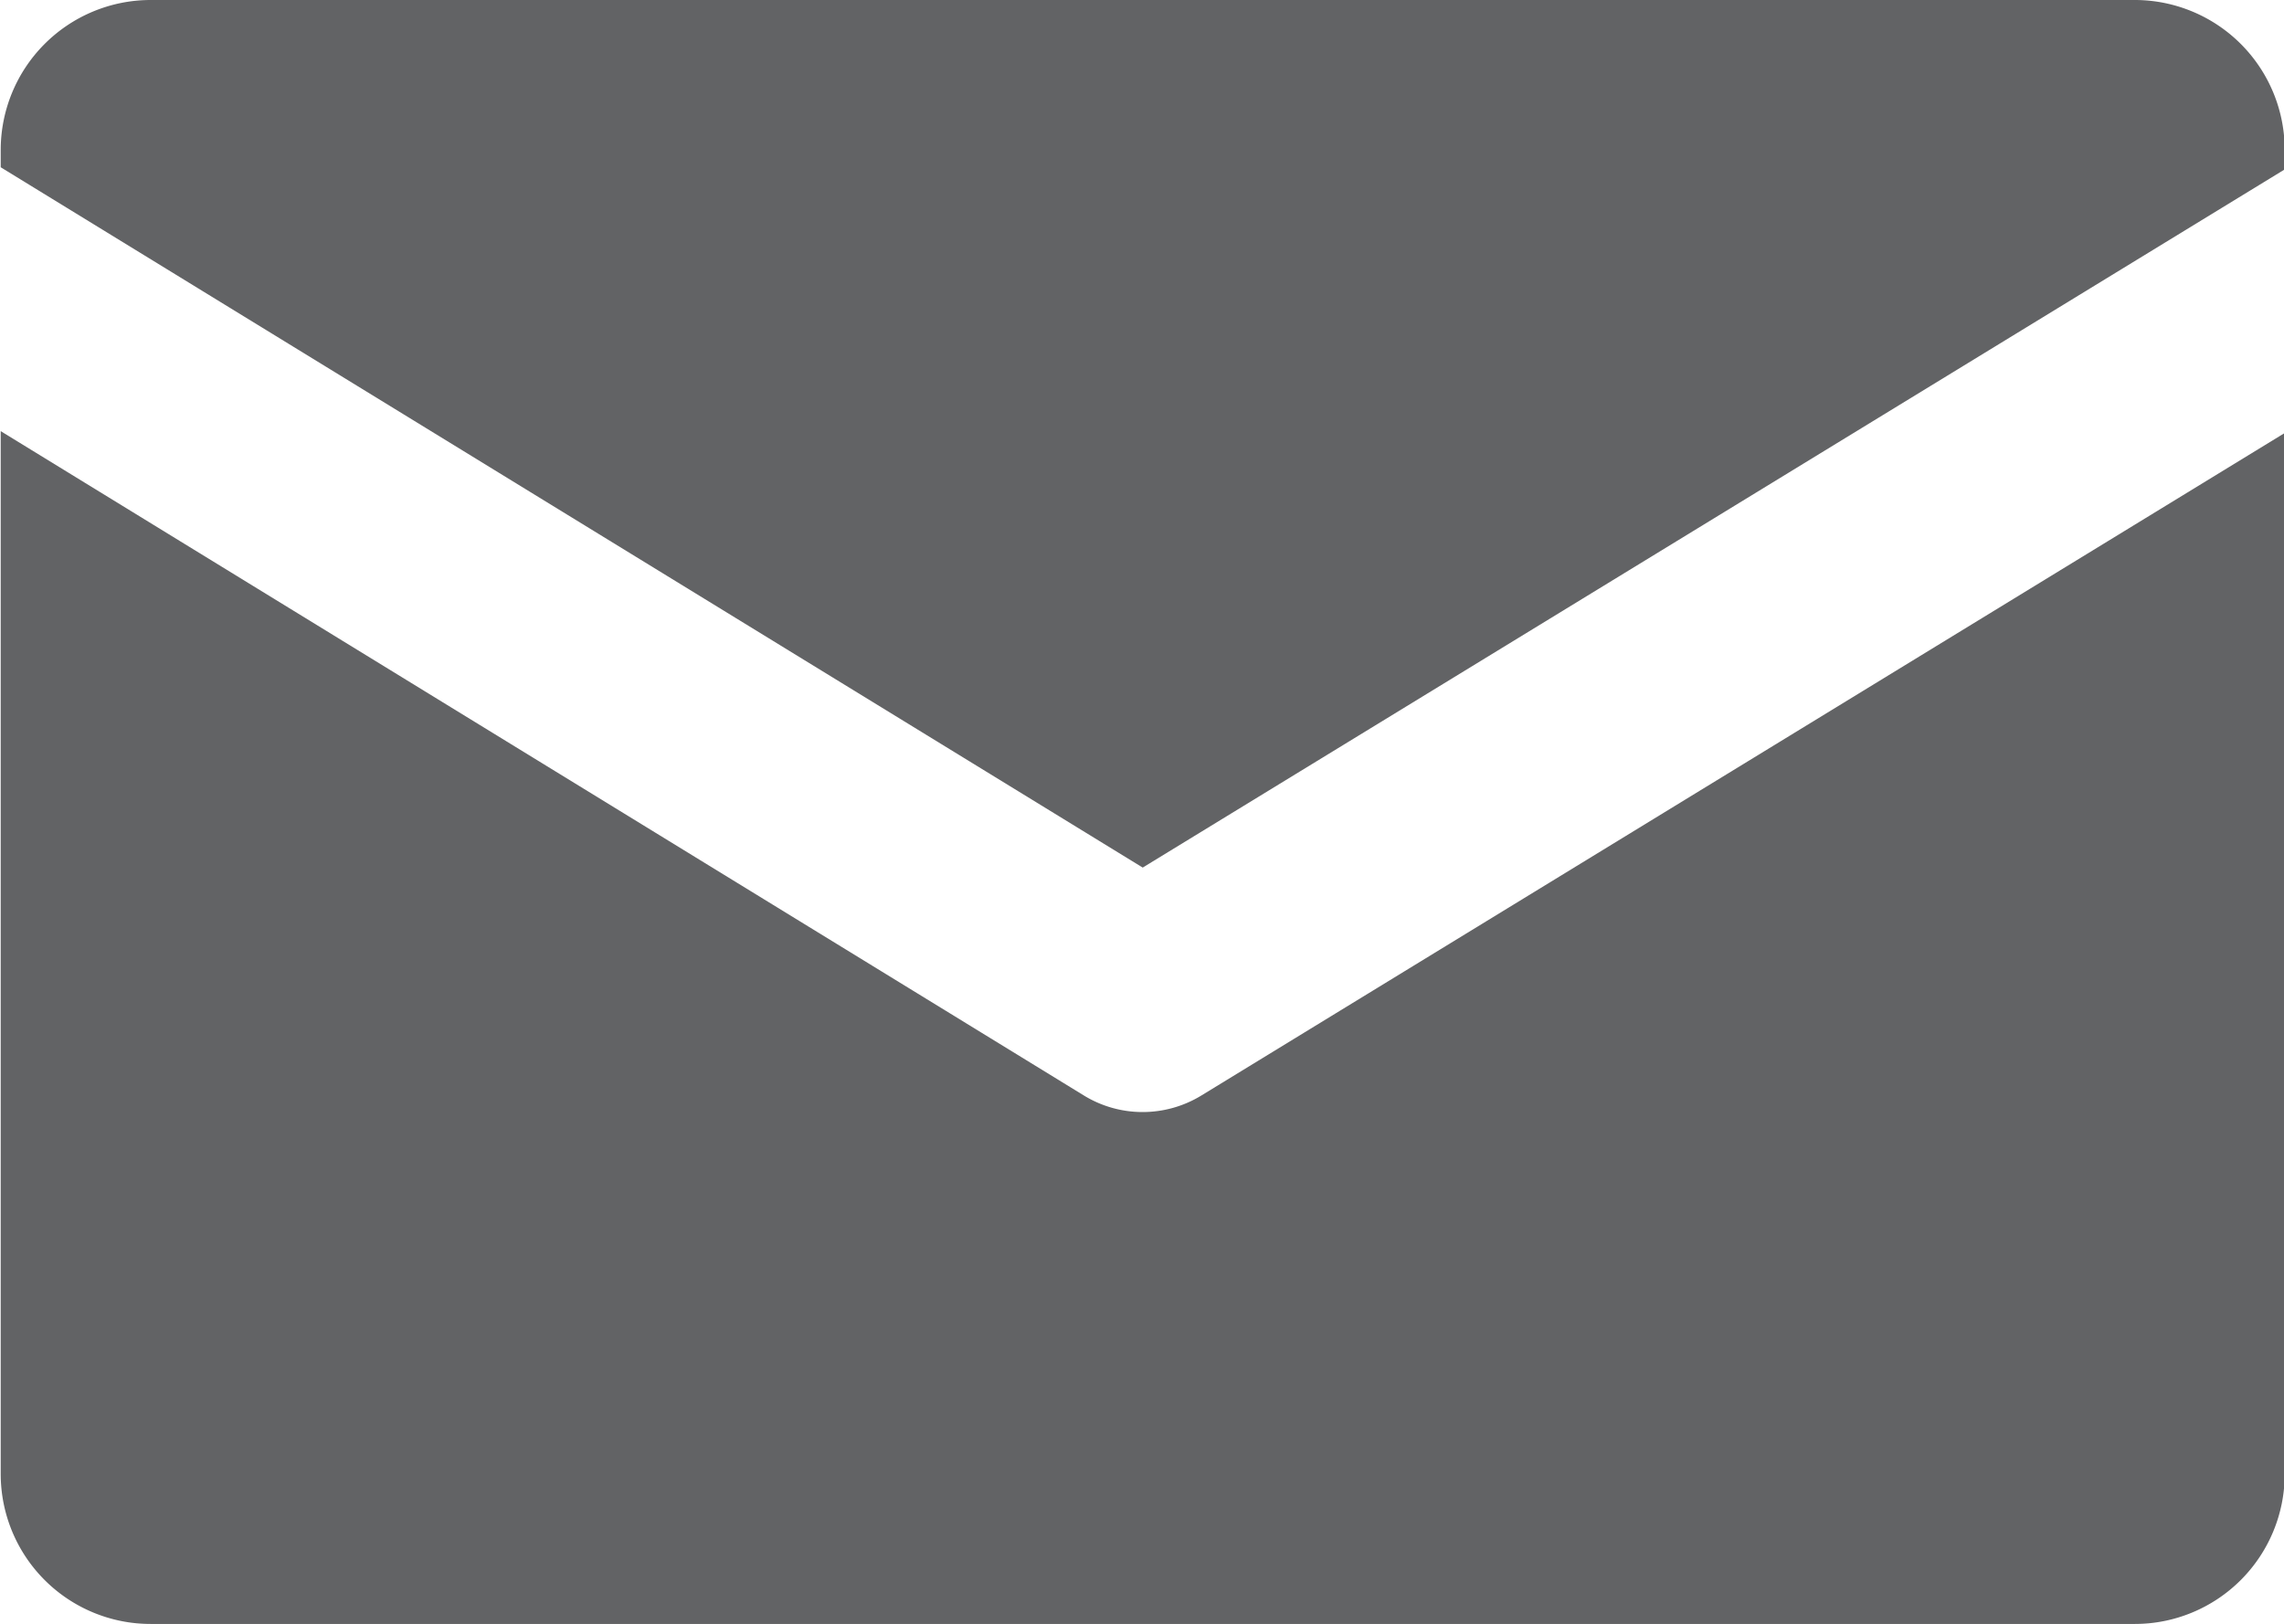
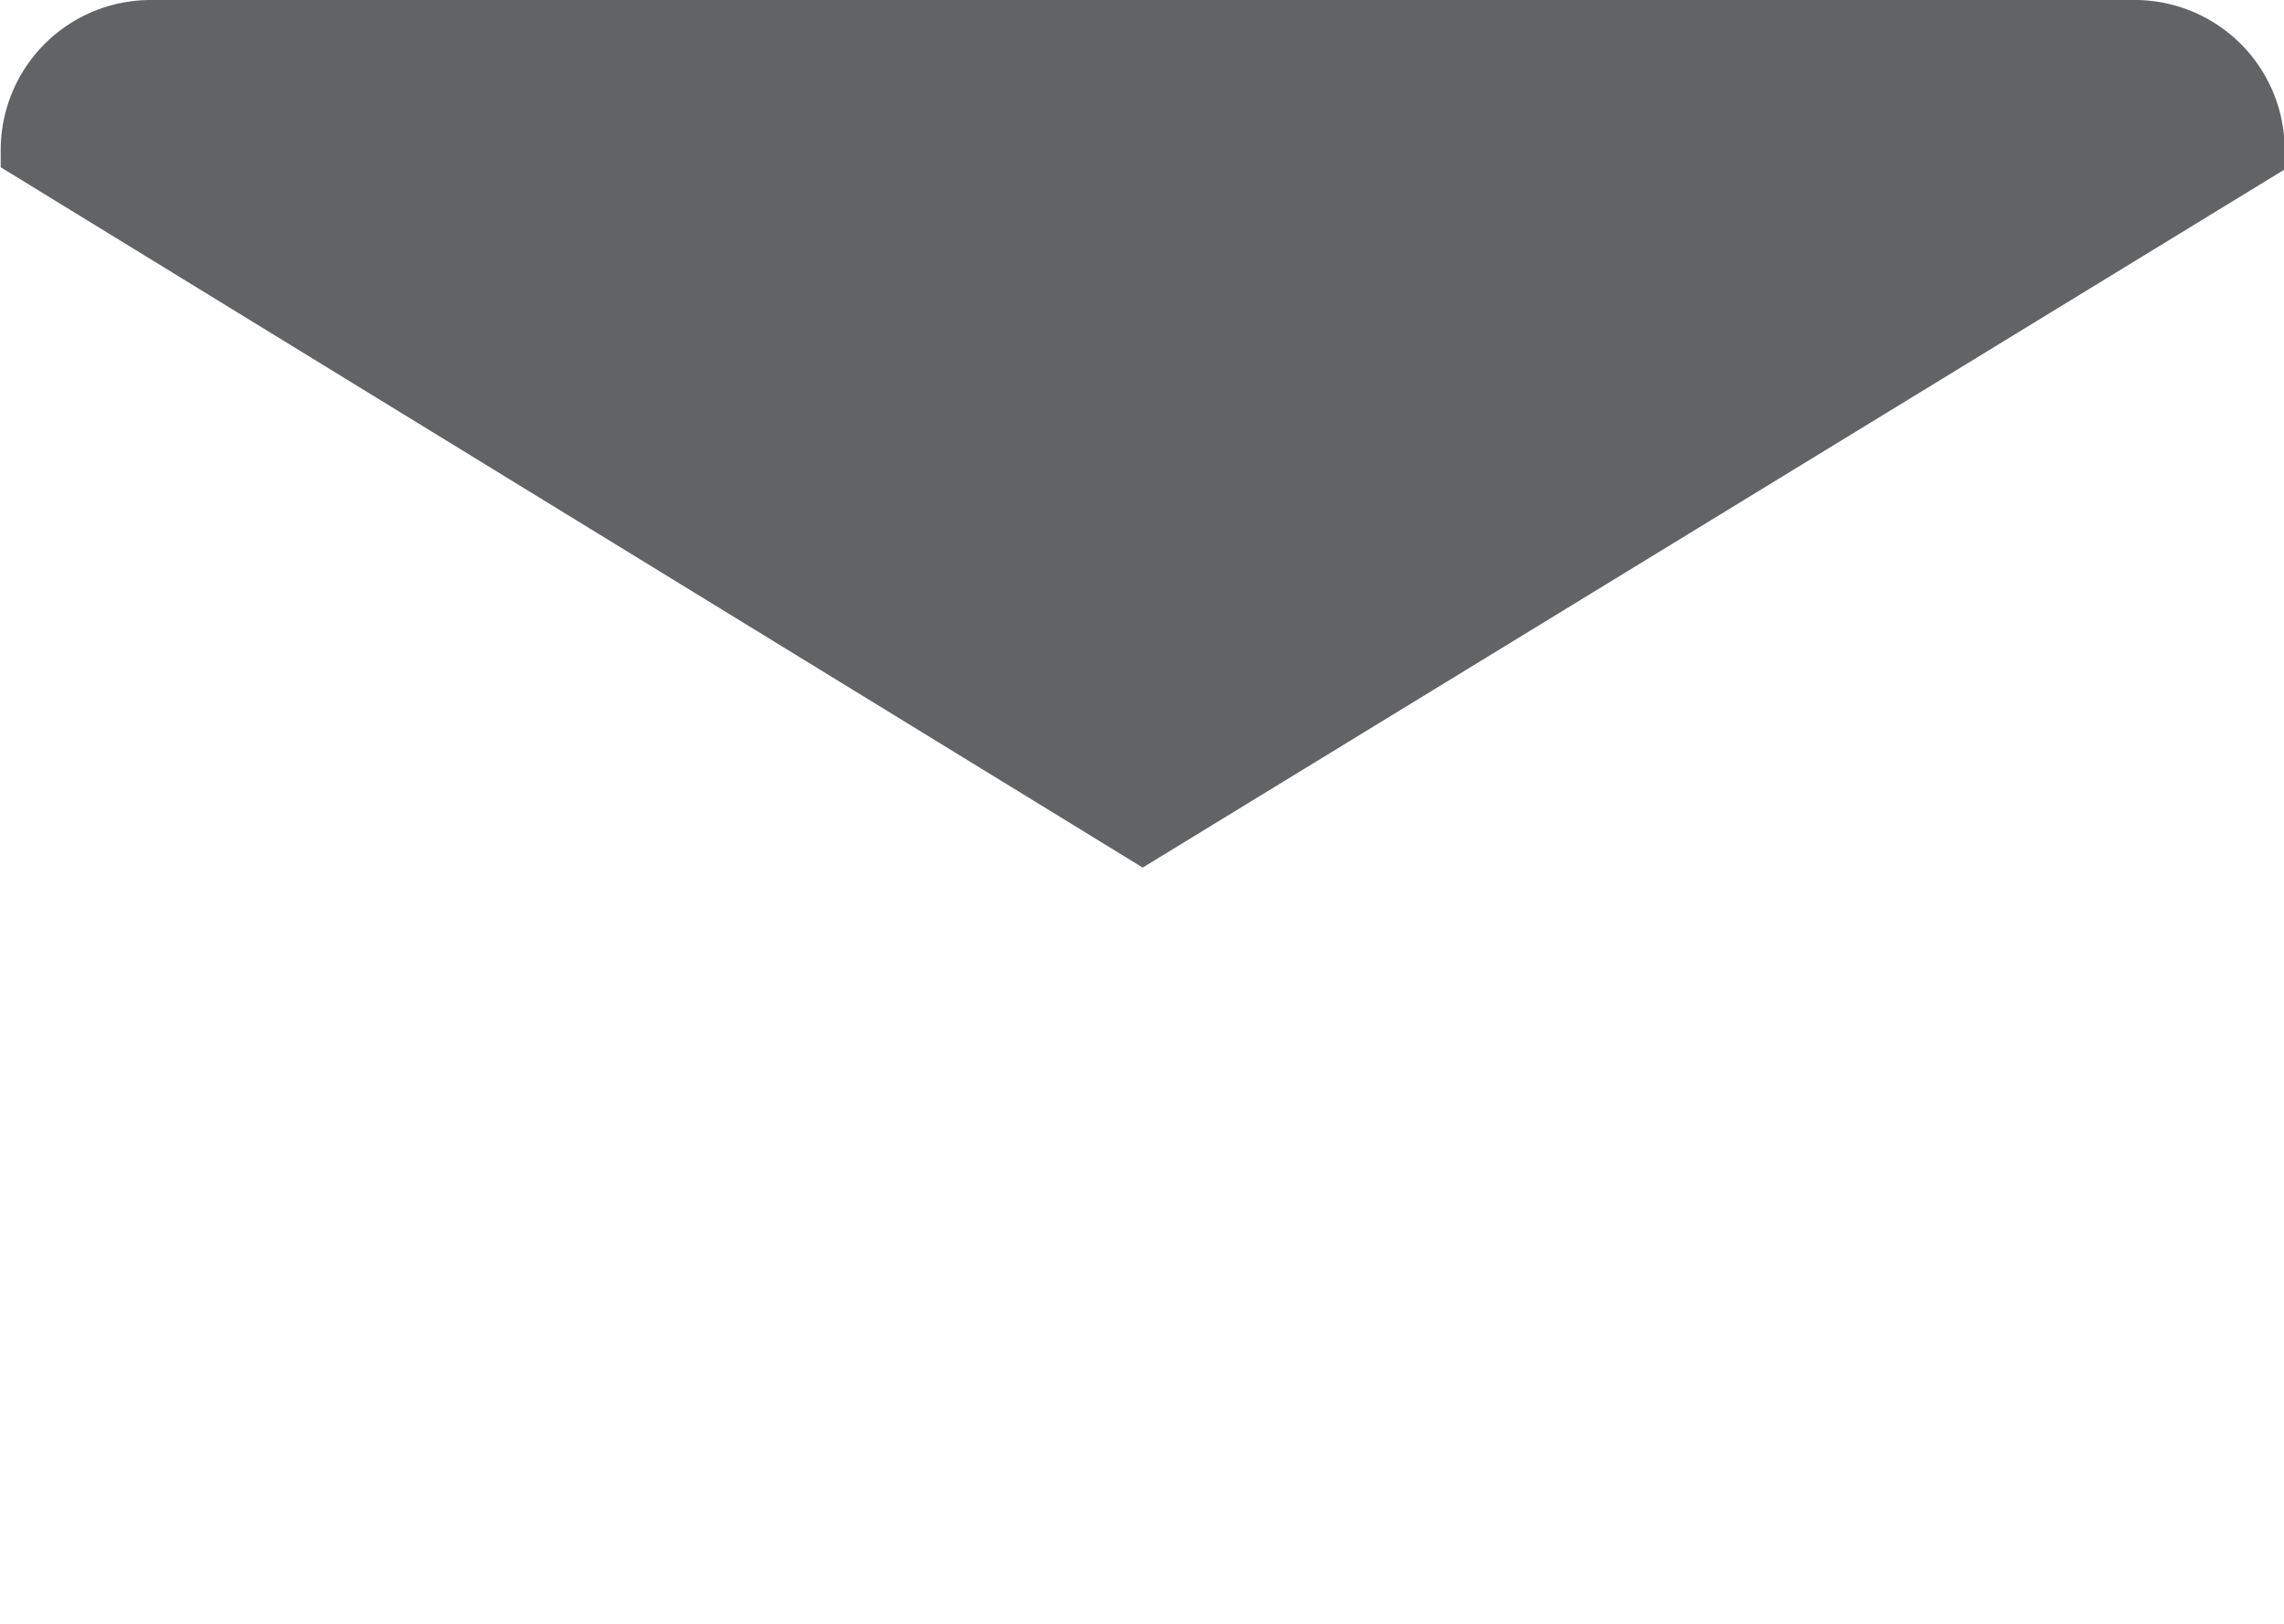
<svg xmlns="http://www.w3.org/2000/svg" width="16" height="11.379" viewBox="0 0 16 11.379">
  <g transform="translate(-8.395 -20.411)" opacity="0.8">
    <path d="M23.344,20.411H9.446A1.051,1.051,0,0,0,8.4,21.462v.121l8,4.907,8-4.892v-.136A1.051,1.051,0,0,0,23.344,20.411Z" transform="translate(0 0)" fill="#3b3c3e" />
-     <path d="M16.4,40.891a.786.786,0,0,1-.412-.116L8.4,36.12v7.307a1.051,1.051,0,0,0,1.051,1.051h13.9A1.051,1.051,0,0,0,24.4,43.427V36.133l-7.589,4.642A.789.789,0,0,1,16.4,40.891Z" transform="translate(0 -12.688)" fill="#3b3c3e" />
  </g>
</svg>